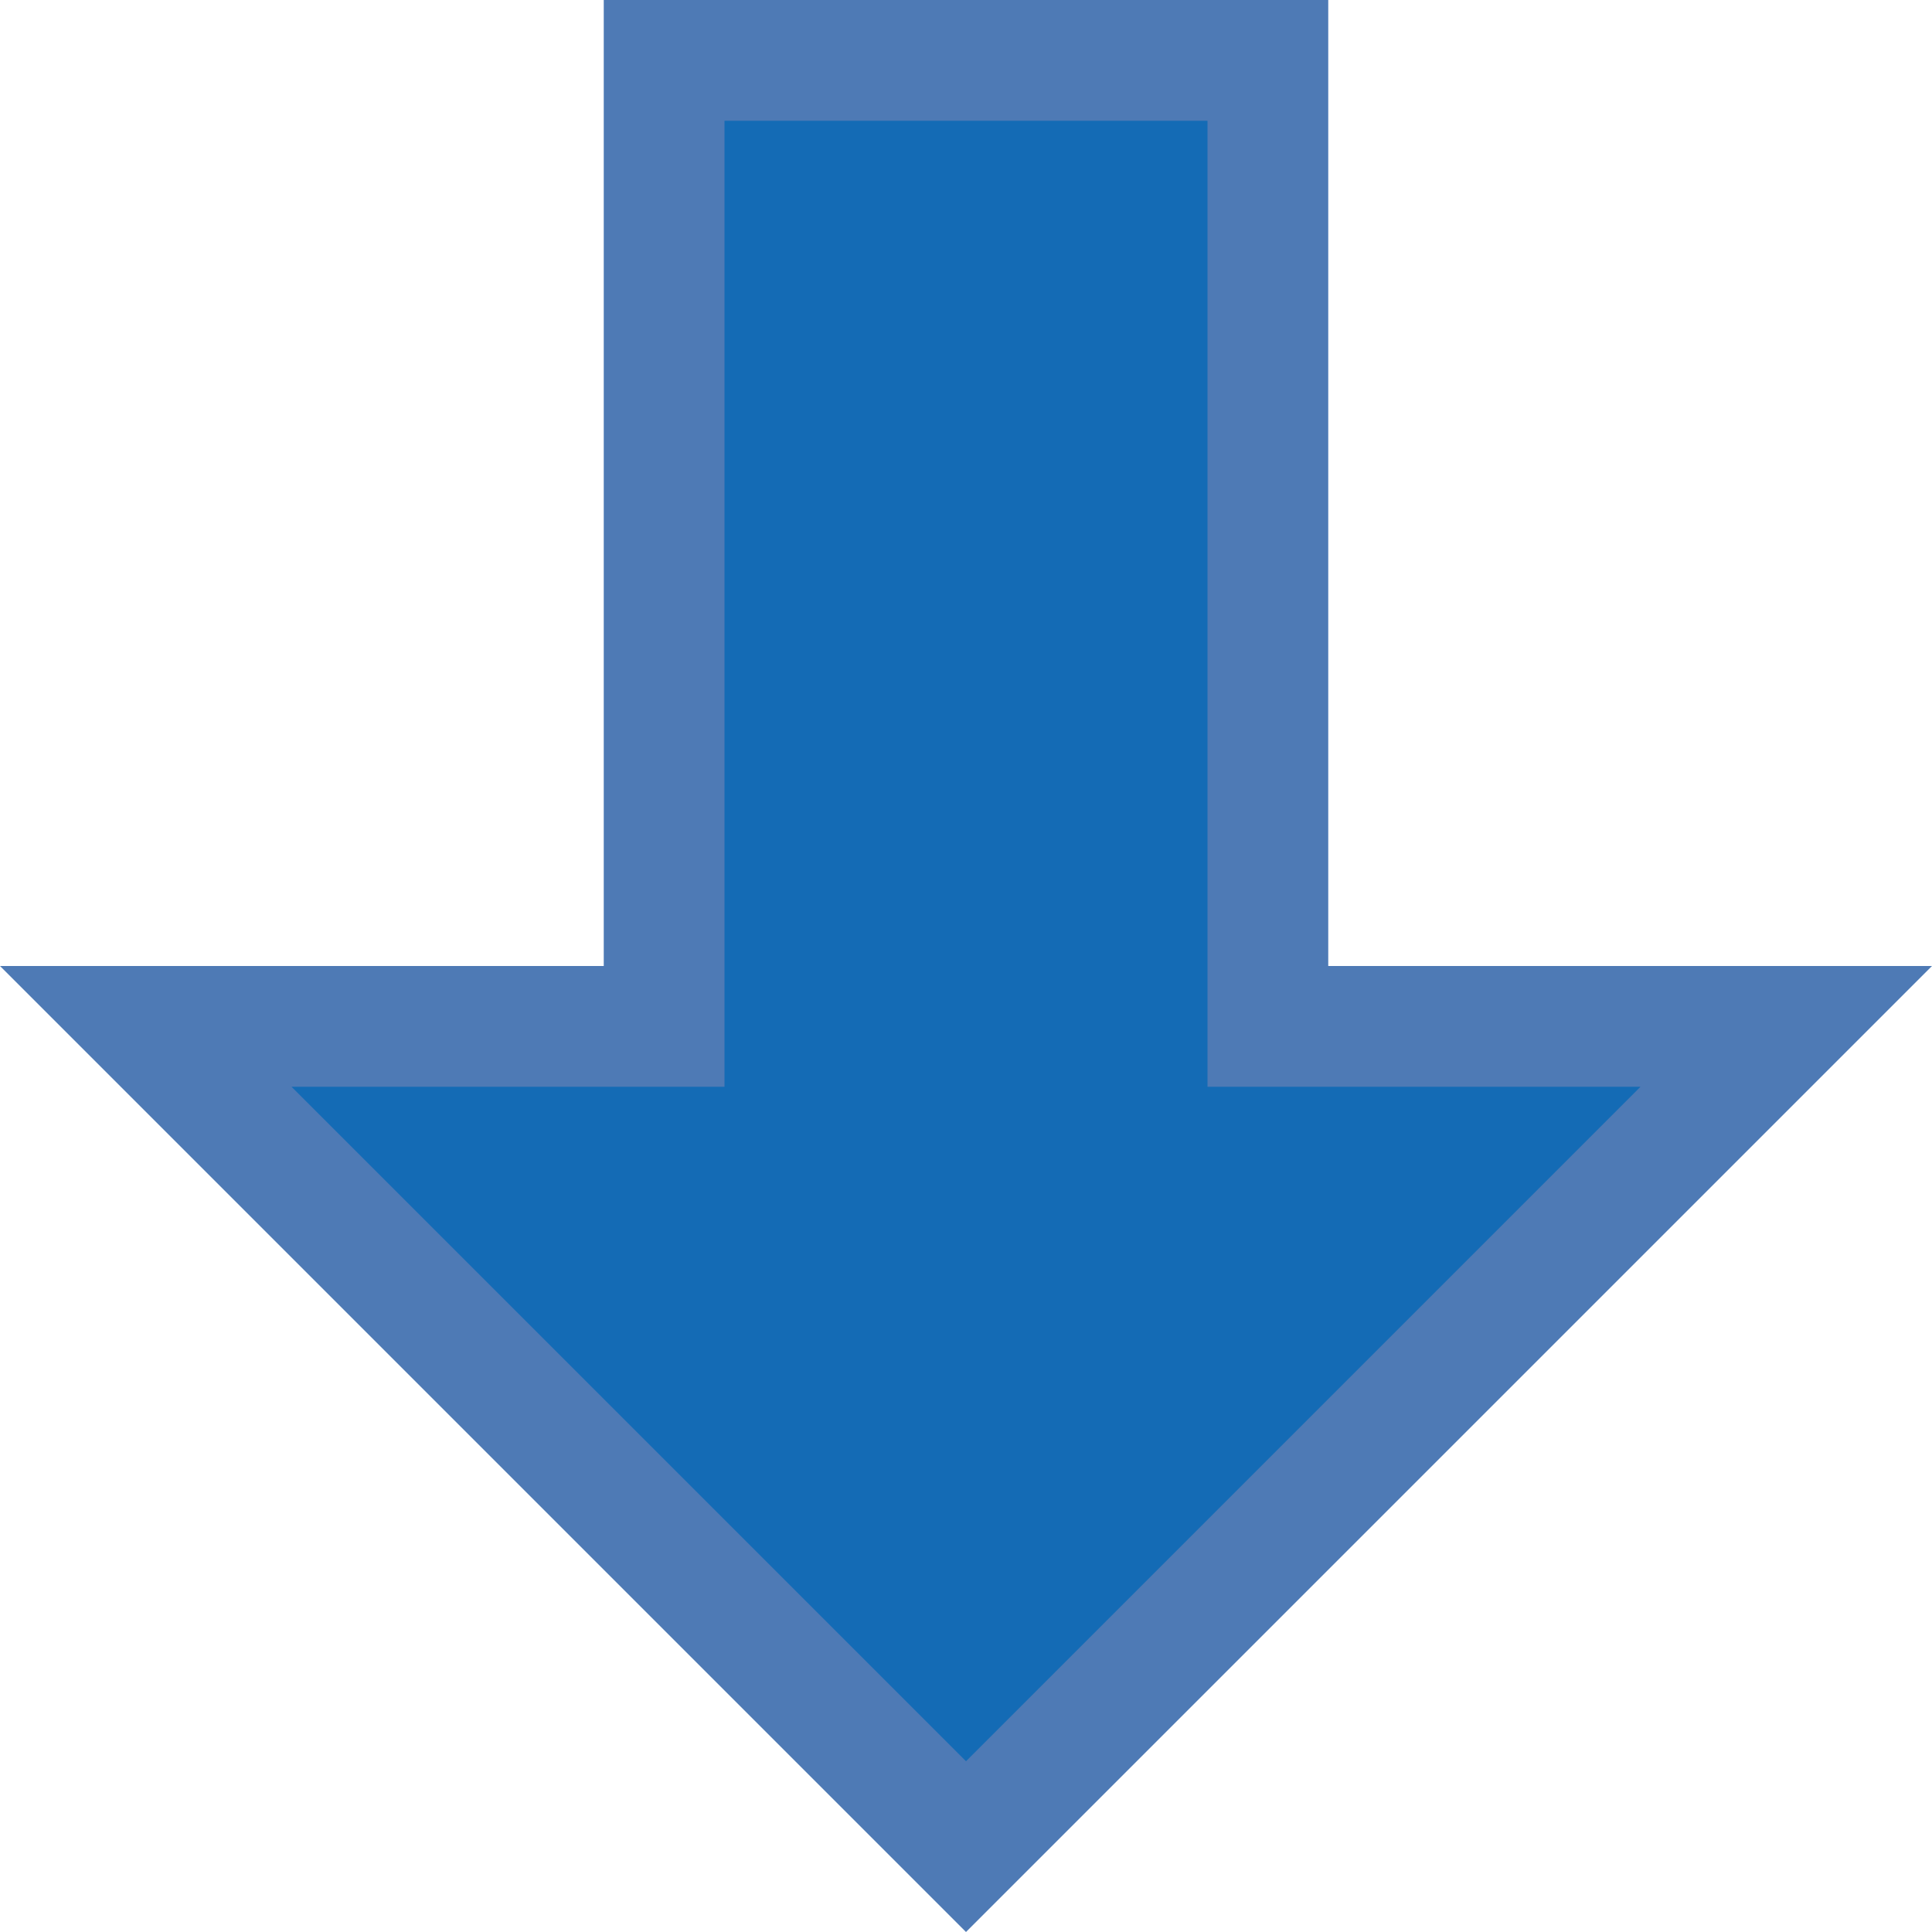
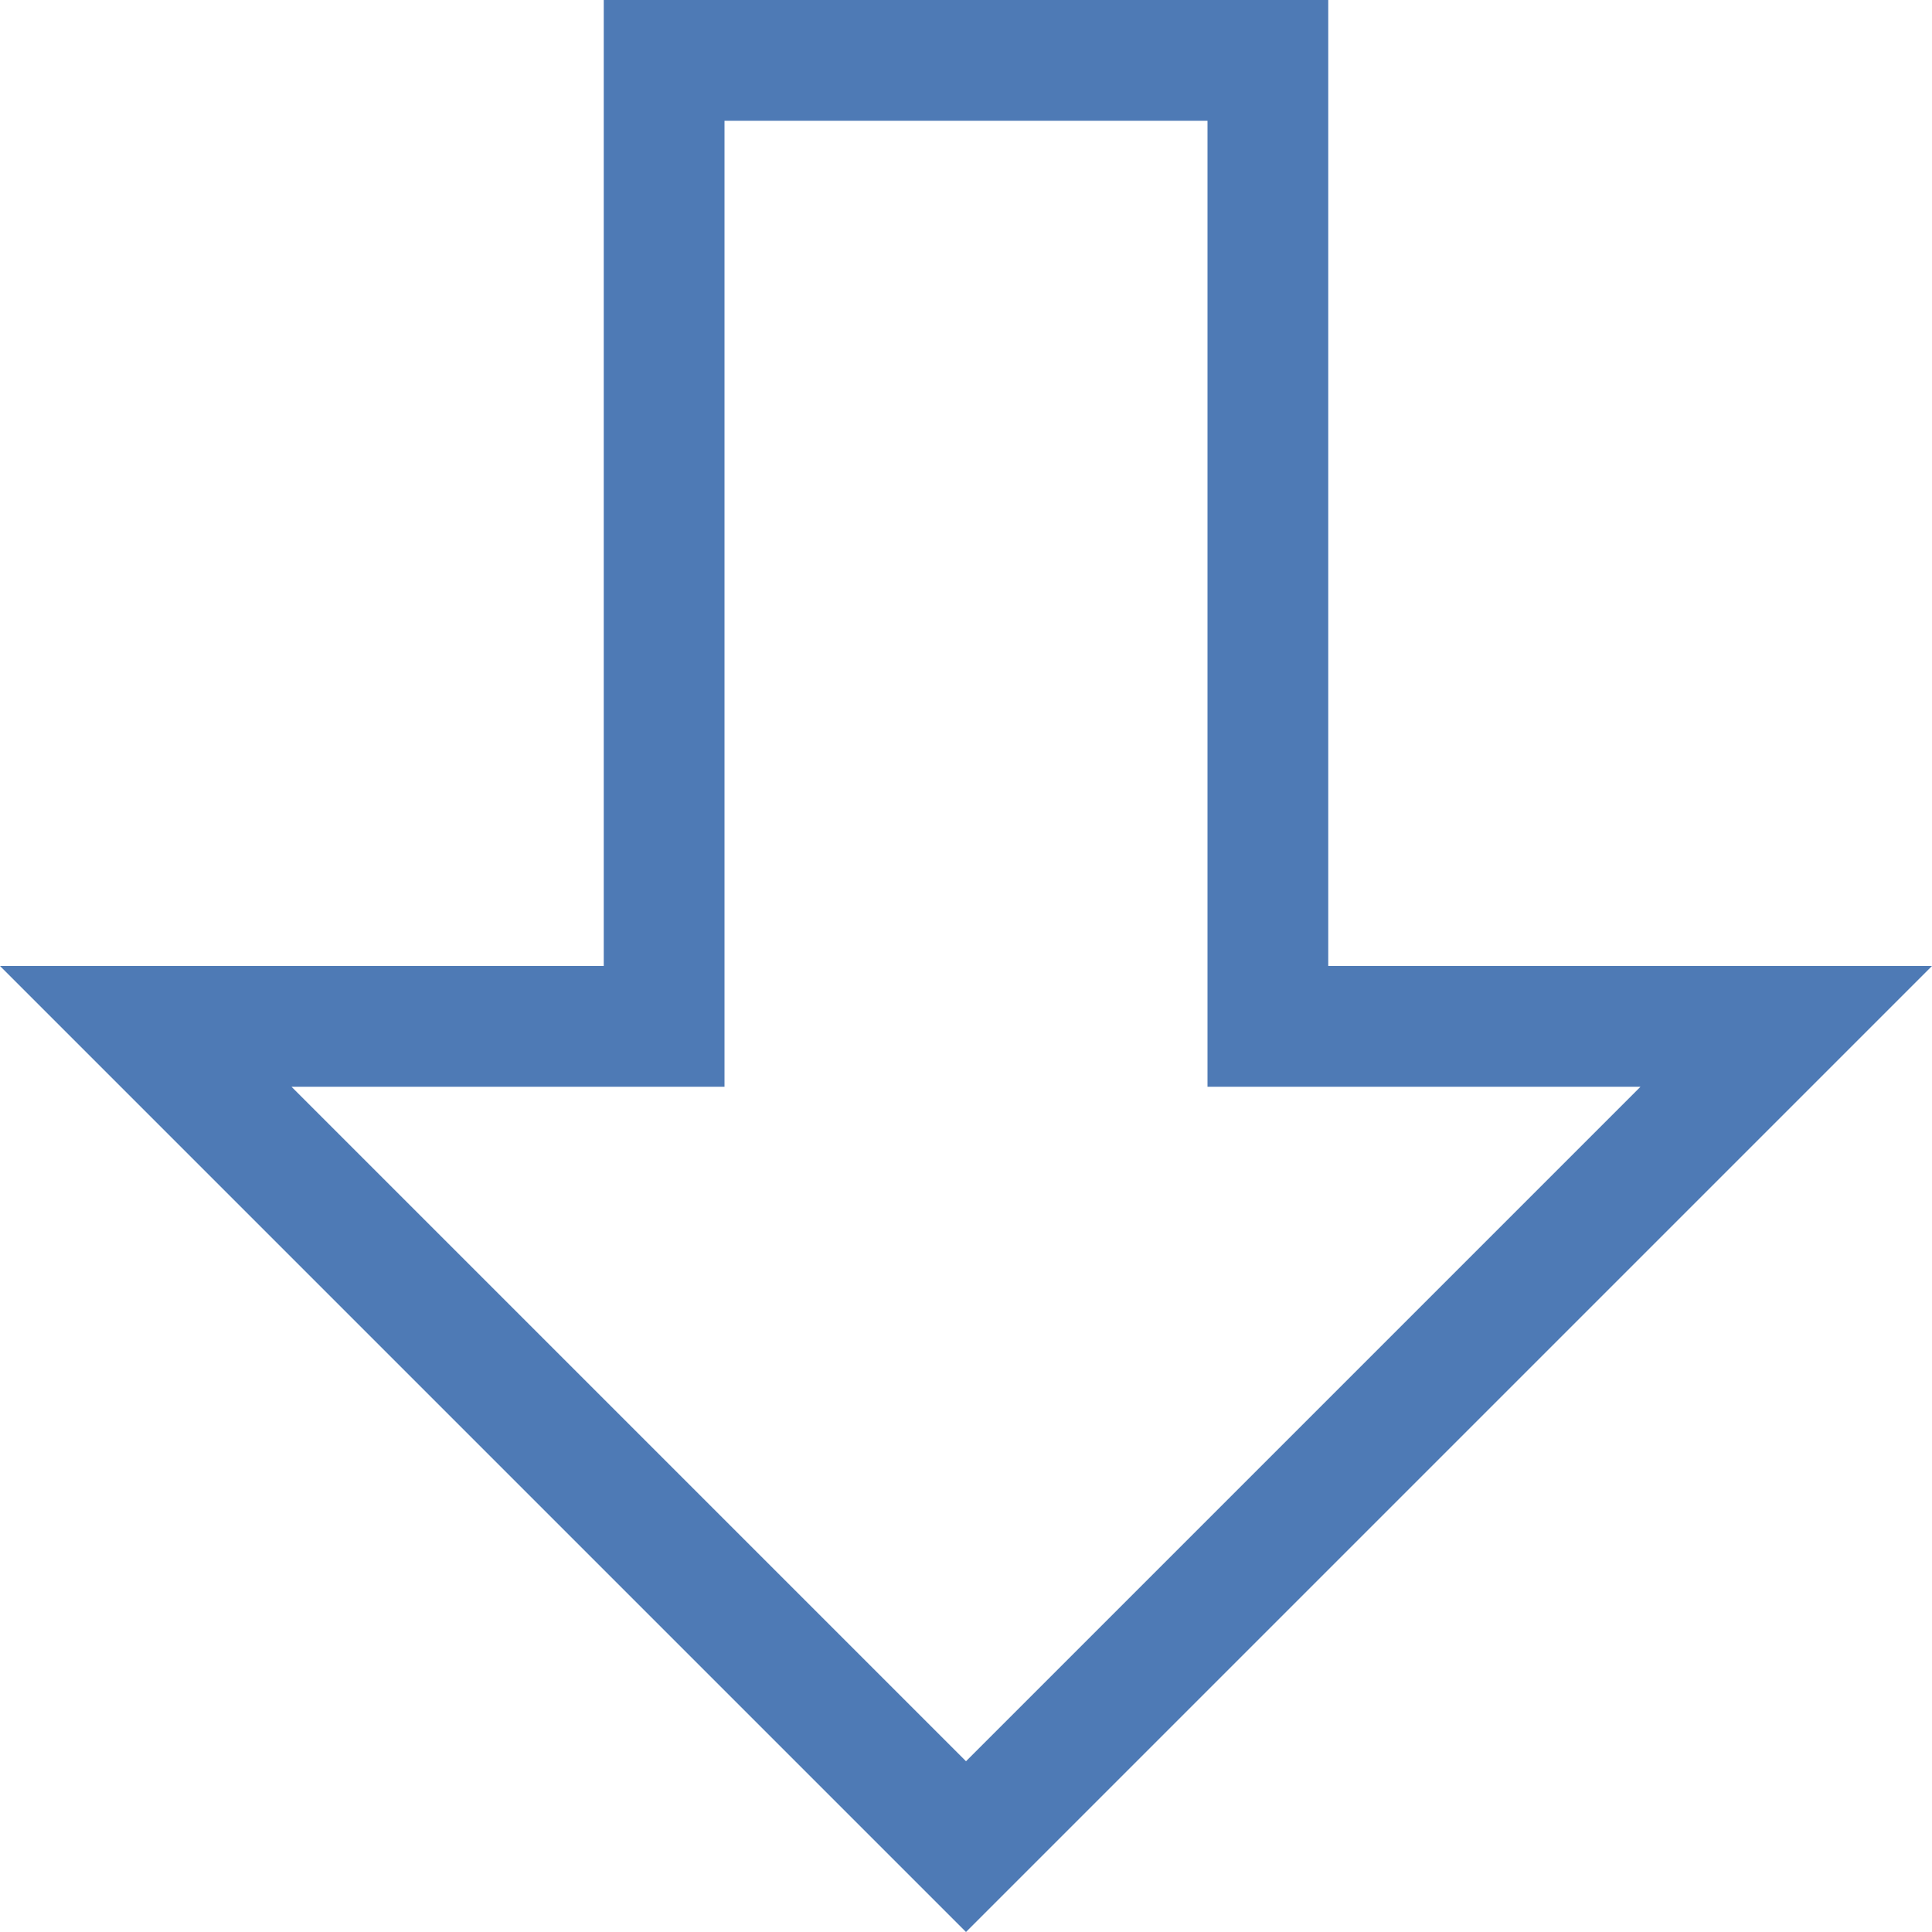
<svg xmlns="http://www.w3.org/2000/svg" fill="#000000" height="16" preserveAspectRatio="xMidYMid meet" version="1" viewBox="0.0 0.0 16.0 16.0" width="16" zoomAndPan="magnify">
  <g id="change1_1">
-     <path d="M5.5 8.5L5.5 0.5 10.5 0.5 10.5 8.5 14.793 8.5 8 15.293 1.207 8.5z" fill="#146bb5" />
-   </g>
+     </g>
  <g id="change2_1">
    <path d="M13.586,9L8,14.586L2.414,9H5h1V8V1h4v7v1h1H13.586 M16,8h-5V0H5v8H0l8,8L16,8L16,8z" fill="#4e7ab5" />
  </g>
</svg>